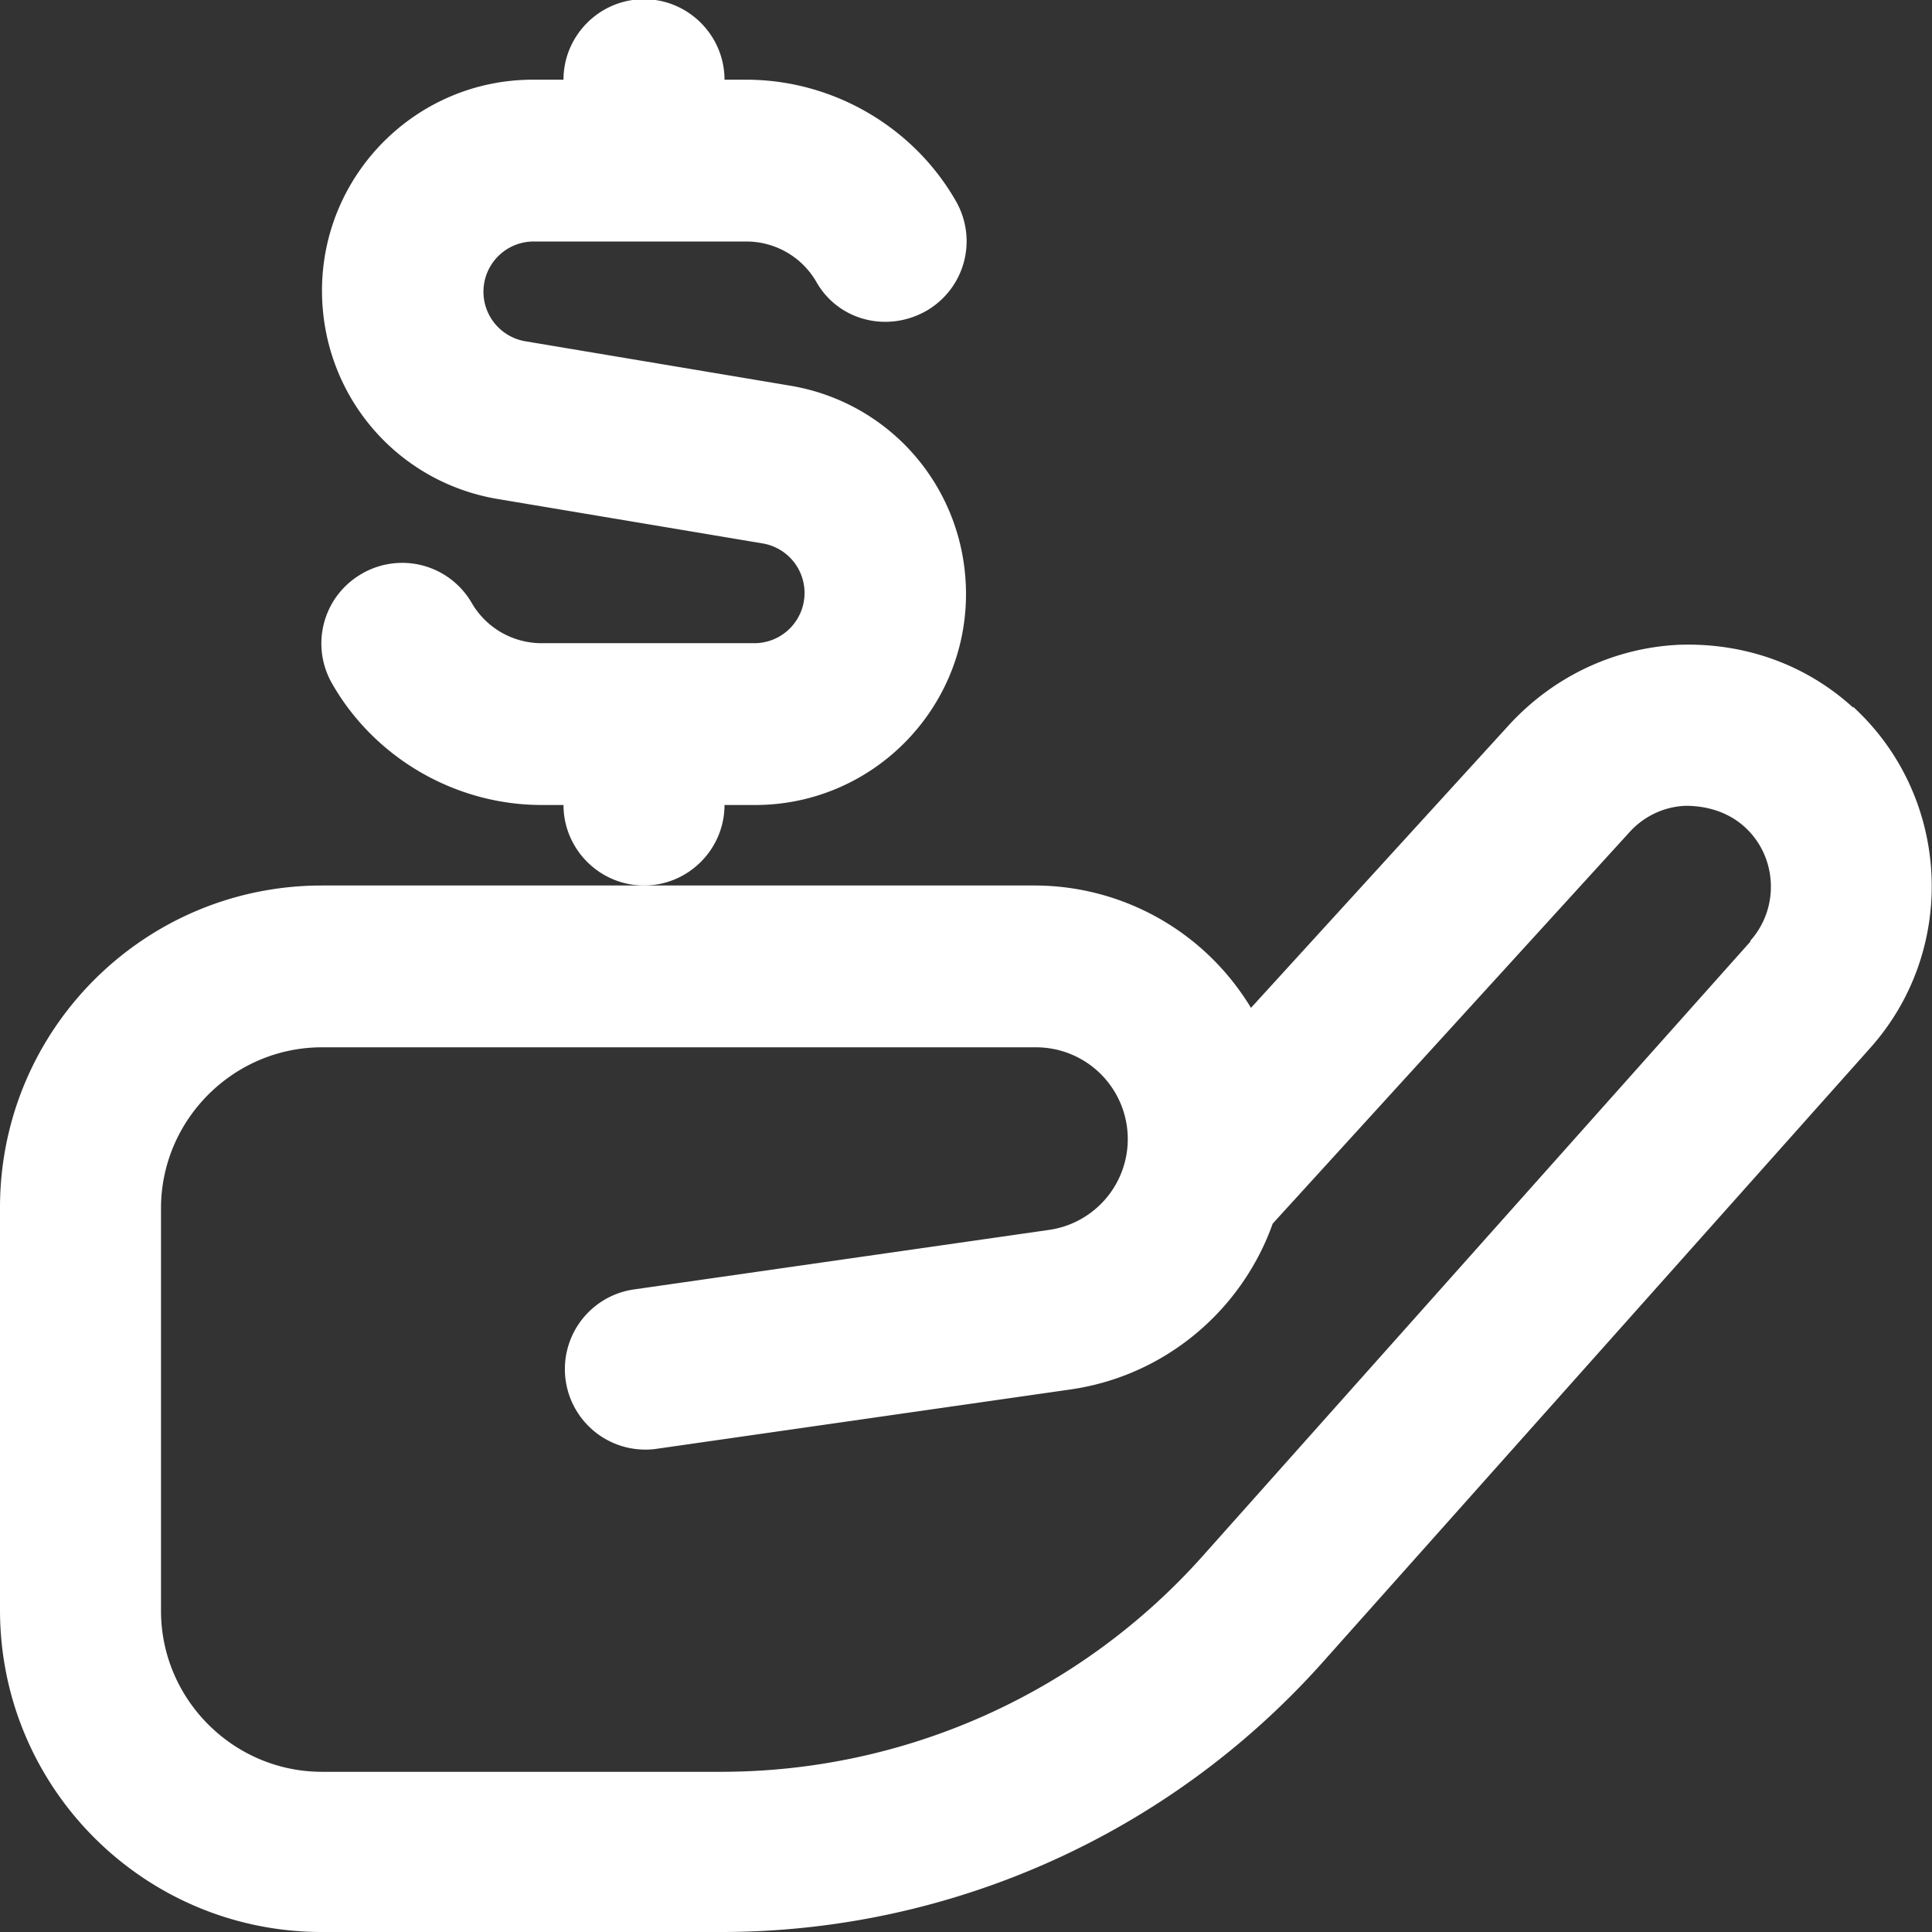
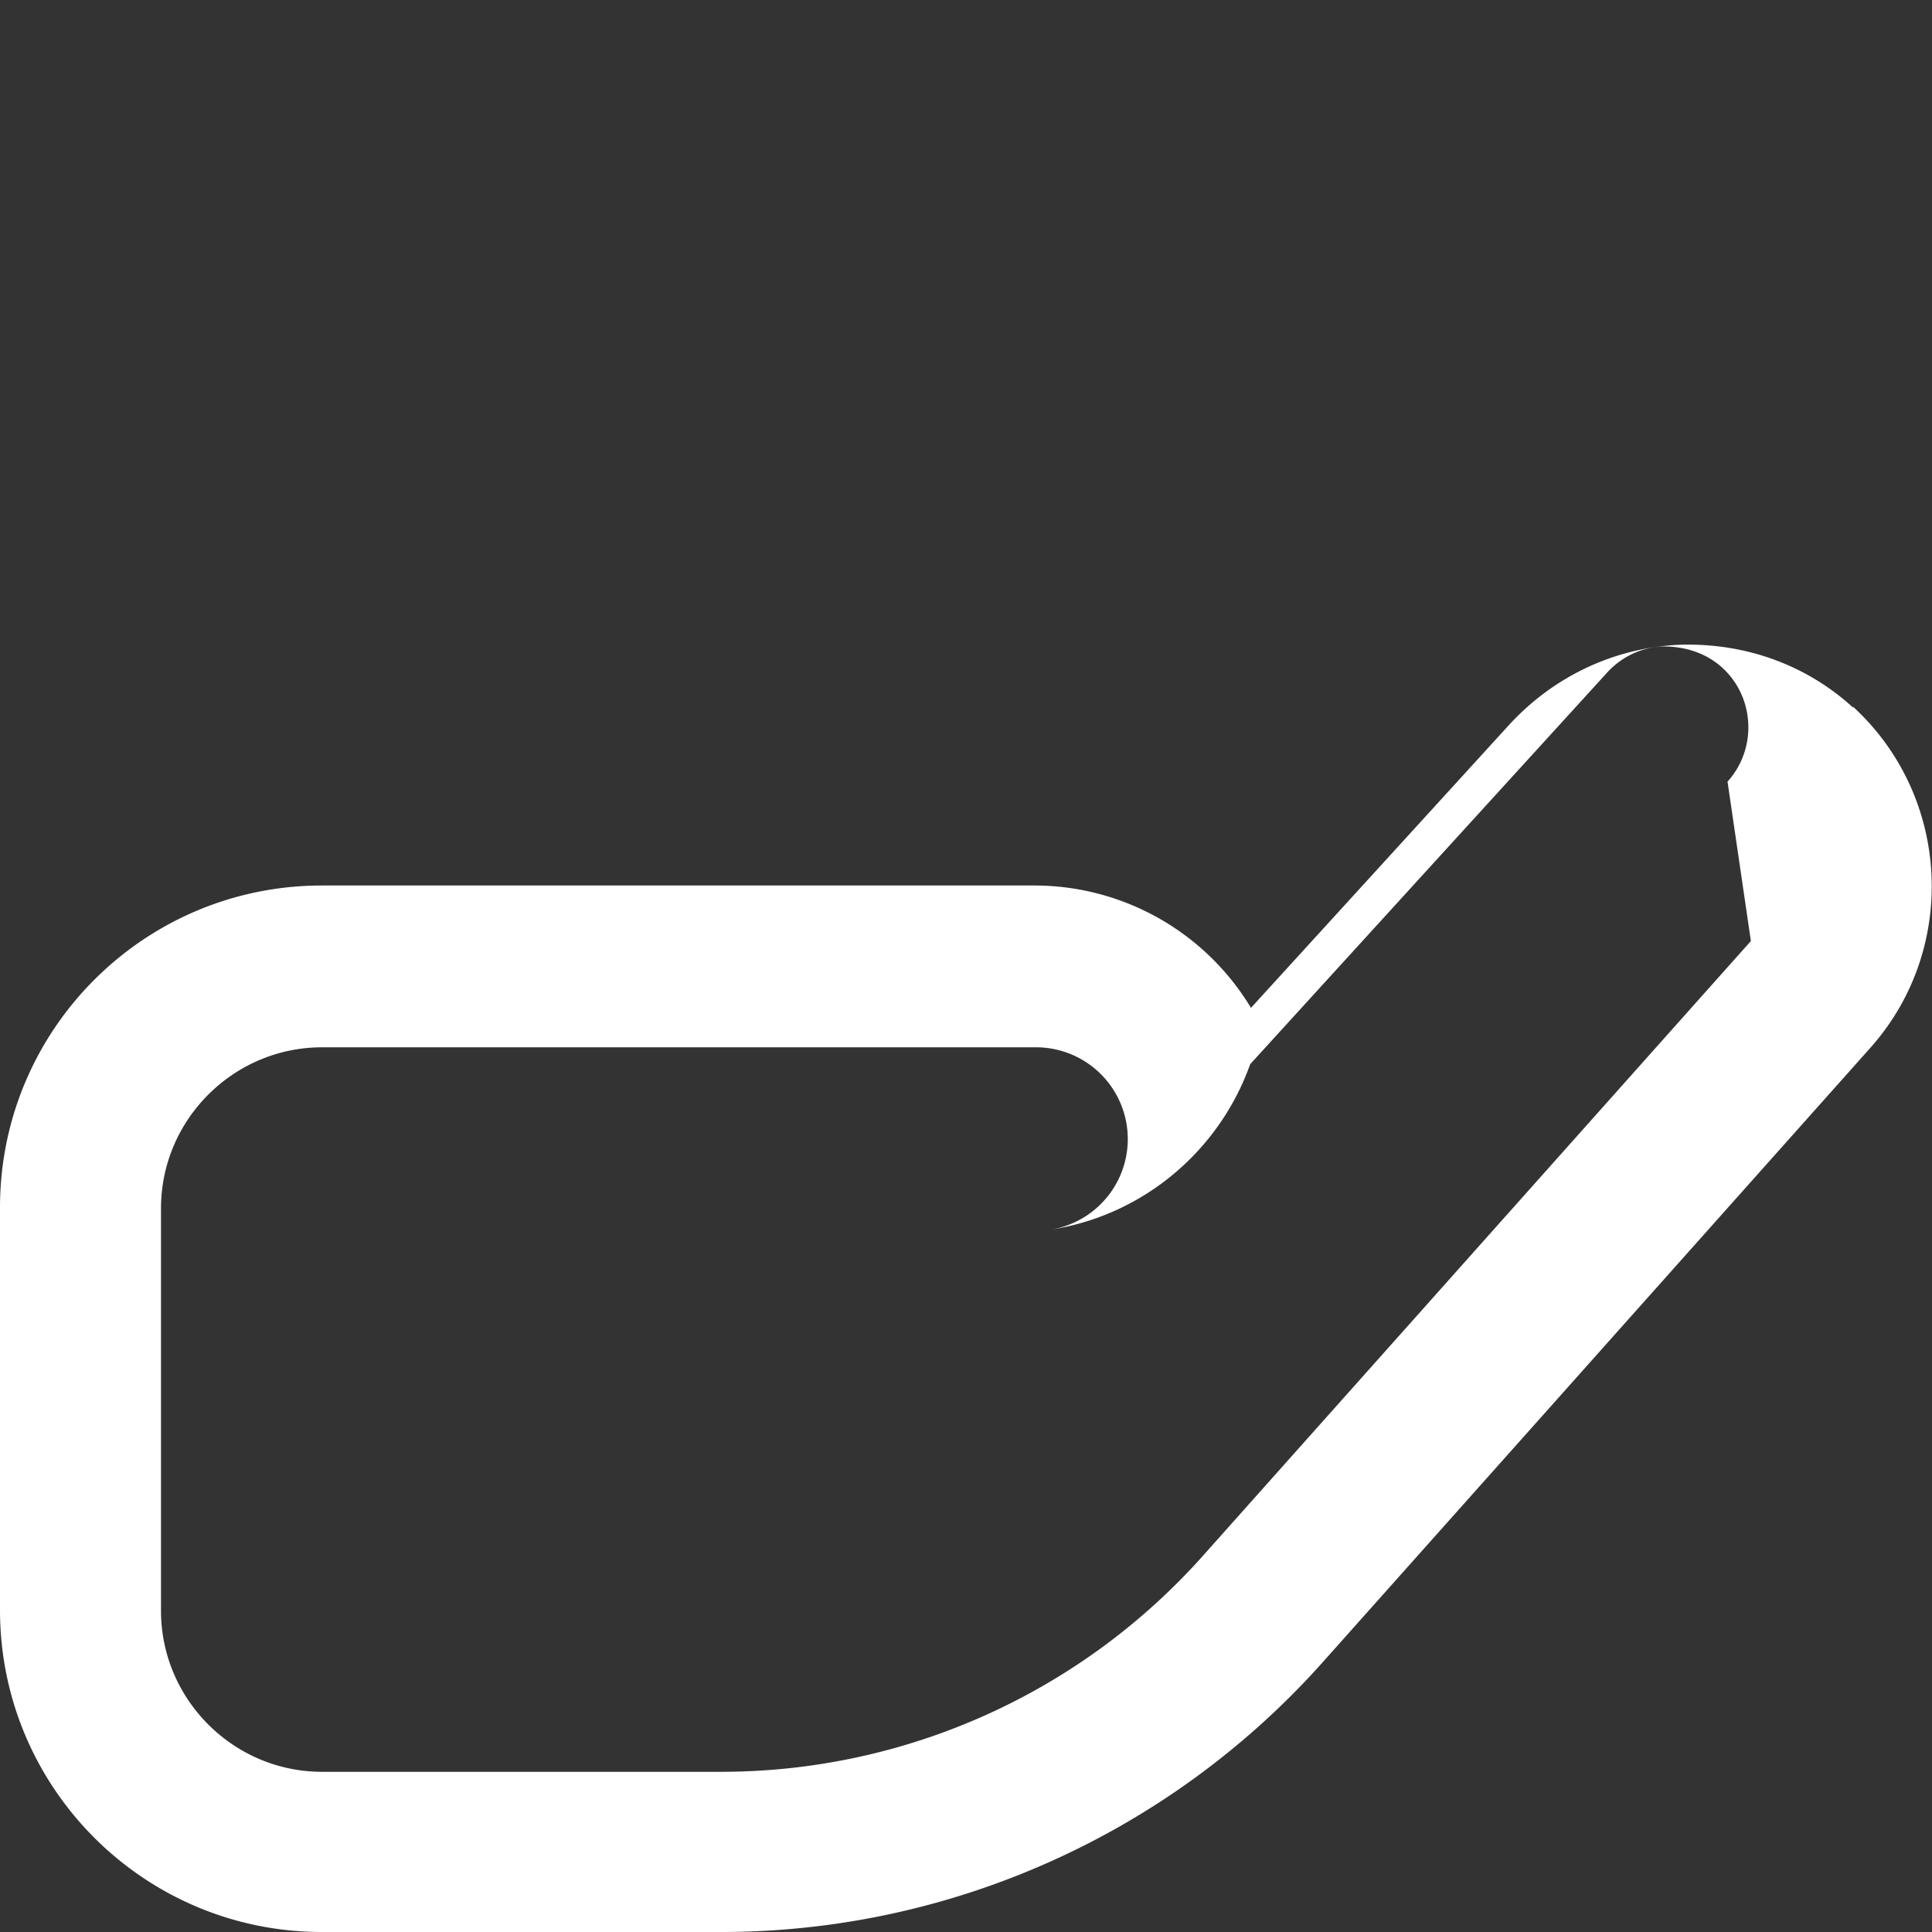
<svg xmlns="http://www.w3.org/2000/svg" version="1.1" width="512" height="512" x="0" y="0" viewBox="0 0 24 24" style="enable-background:new 0 0 512 512" xml:space="preserve">
  <rect x="0" y="0" width="24" height="24" fill="#333333" stroke="none" />
  <g>
-     <path d="M23.02 8.79c-.59-.54-1.36-.81-2.17-.78-.8.04-1.54.39-2.09.98l-3.22 3.53A3.142 3.142 0 0 0 12.85 11H4c-2.21 0-4 1.79-4 4v5c0 2.21 1.79 4 4 4h4.96c2.85 0 5.57-1.22 7.47-3.35l6.81-7.64c1.09-1.23.99-3.12-.22-4.23Zm-1.27 2.9-6.81 7.64a8.015 8.015 0 0 1-5.97 2.68H4c-1.1 0-2-.9-2-2v-5c0-1.1.9-2 2-2h8.86a1.14 1.14 0 0 1 .16 2.27l-5.16.74A1 1 0 0 0 8.14 18l5.16-.74c1.18-.17 2.13-.99 2.51-2.06l4.43-4.86c.18-.2.43-.32.7-.33.27 0 .53.08.73.26.41.37.44 1.01.07 1.42Z" fill="#ffffff" opacity="1" data-original="#000000" />
-     <path d="M9 10h.38C10.83 10 12 8.82 12 7.38c0-1.29-.92-2.38-2.19-2.59l-3.28-.55A.624.624 0 0 1 6.63 3h2.64c.36 0 .69.19.87.5.27.48.88.64 1.37.36.48-.28.64-.89.36-1.37-.53-.92-1.53-1.5-2.6-1.5H9c0-.55-.45-1-1-1s-1 .45-1 1h-.38C5.17.99 4 2.17 4 3.61c0 1.29.92 2.38 2.19 2.59l3.28.55a.624.624 0 0 1-.1 1.24H6.73c-.36 0-.69-.19-.87-.5a.998.998 0 0 0-1.37-.36c-.48.28-.64.89-.36 1.37.53.92 1.53 1.5 2.6 1.5H7c0 .55.45 1 1 1s1-.45 1-1Z" fill="#ffffff" opacity="1" data-original="#000000" />
+     <path d="M23.02 8.79c-.59-.54-1.36-.81-2.17-.78-.8.04-1.54.39-2.09.98l-3.22 3.53A3.142 3.142 0 0 0 12.85 11H4c-2.21 0-4 1.79-4 4v5c0 2.21 1.79 4 4 4h4.96c2.85 0 5.57-1.22 7.47-3.35l6.81-7.64c1.09-1.23.99-3.12-.22-4.23Zm-1.27 2.9-6.81 7.64a8.015 8.015 0 0 1-5.97 2.68H4c-1.1 0-2-.9-2-2v-5c0-1.1.9-2 2-2h8.86a1.14 1.14 0 0 1 .16 2.27l-5.16.74l5.16-.74c1.18-.17 2.13-.99 2.51-2.06l4.43-4.86c.18-.2.43-.32.7-.33.27 0 .53.08.73.26.41.37.44 1.01.07 1.42Z" fill="#ffffff" opacity="1" data-original="#000000" />
  </g>
</svg>